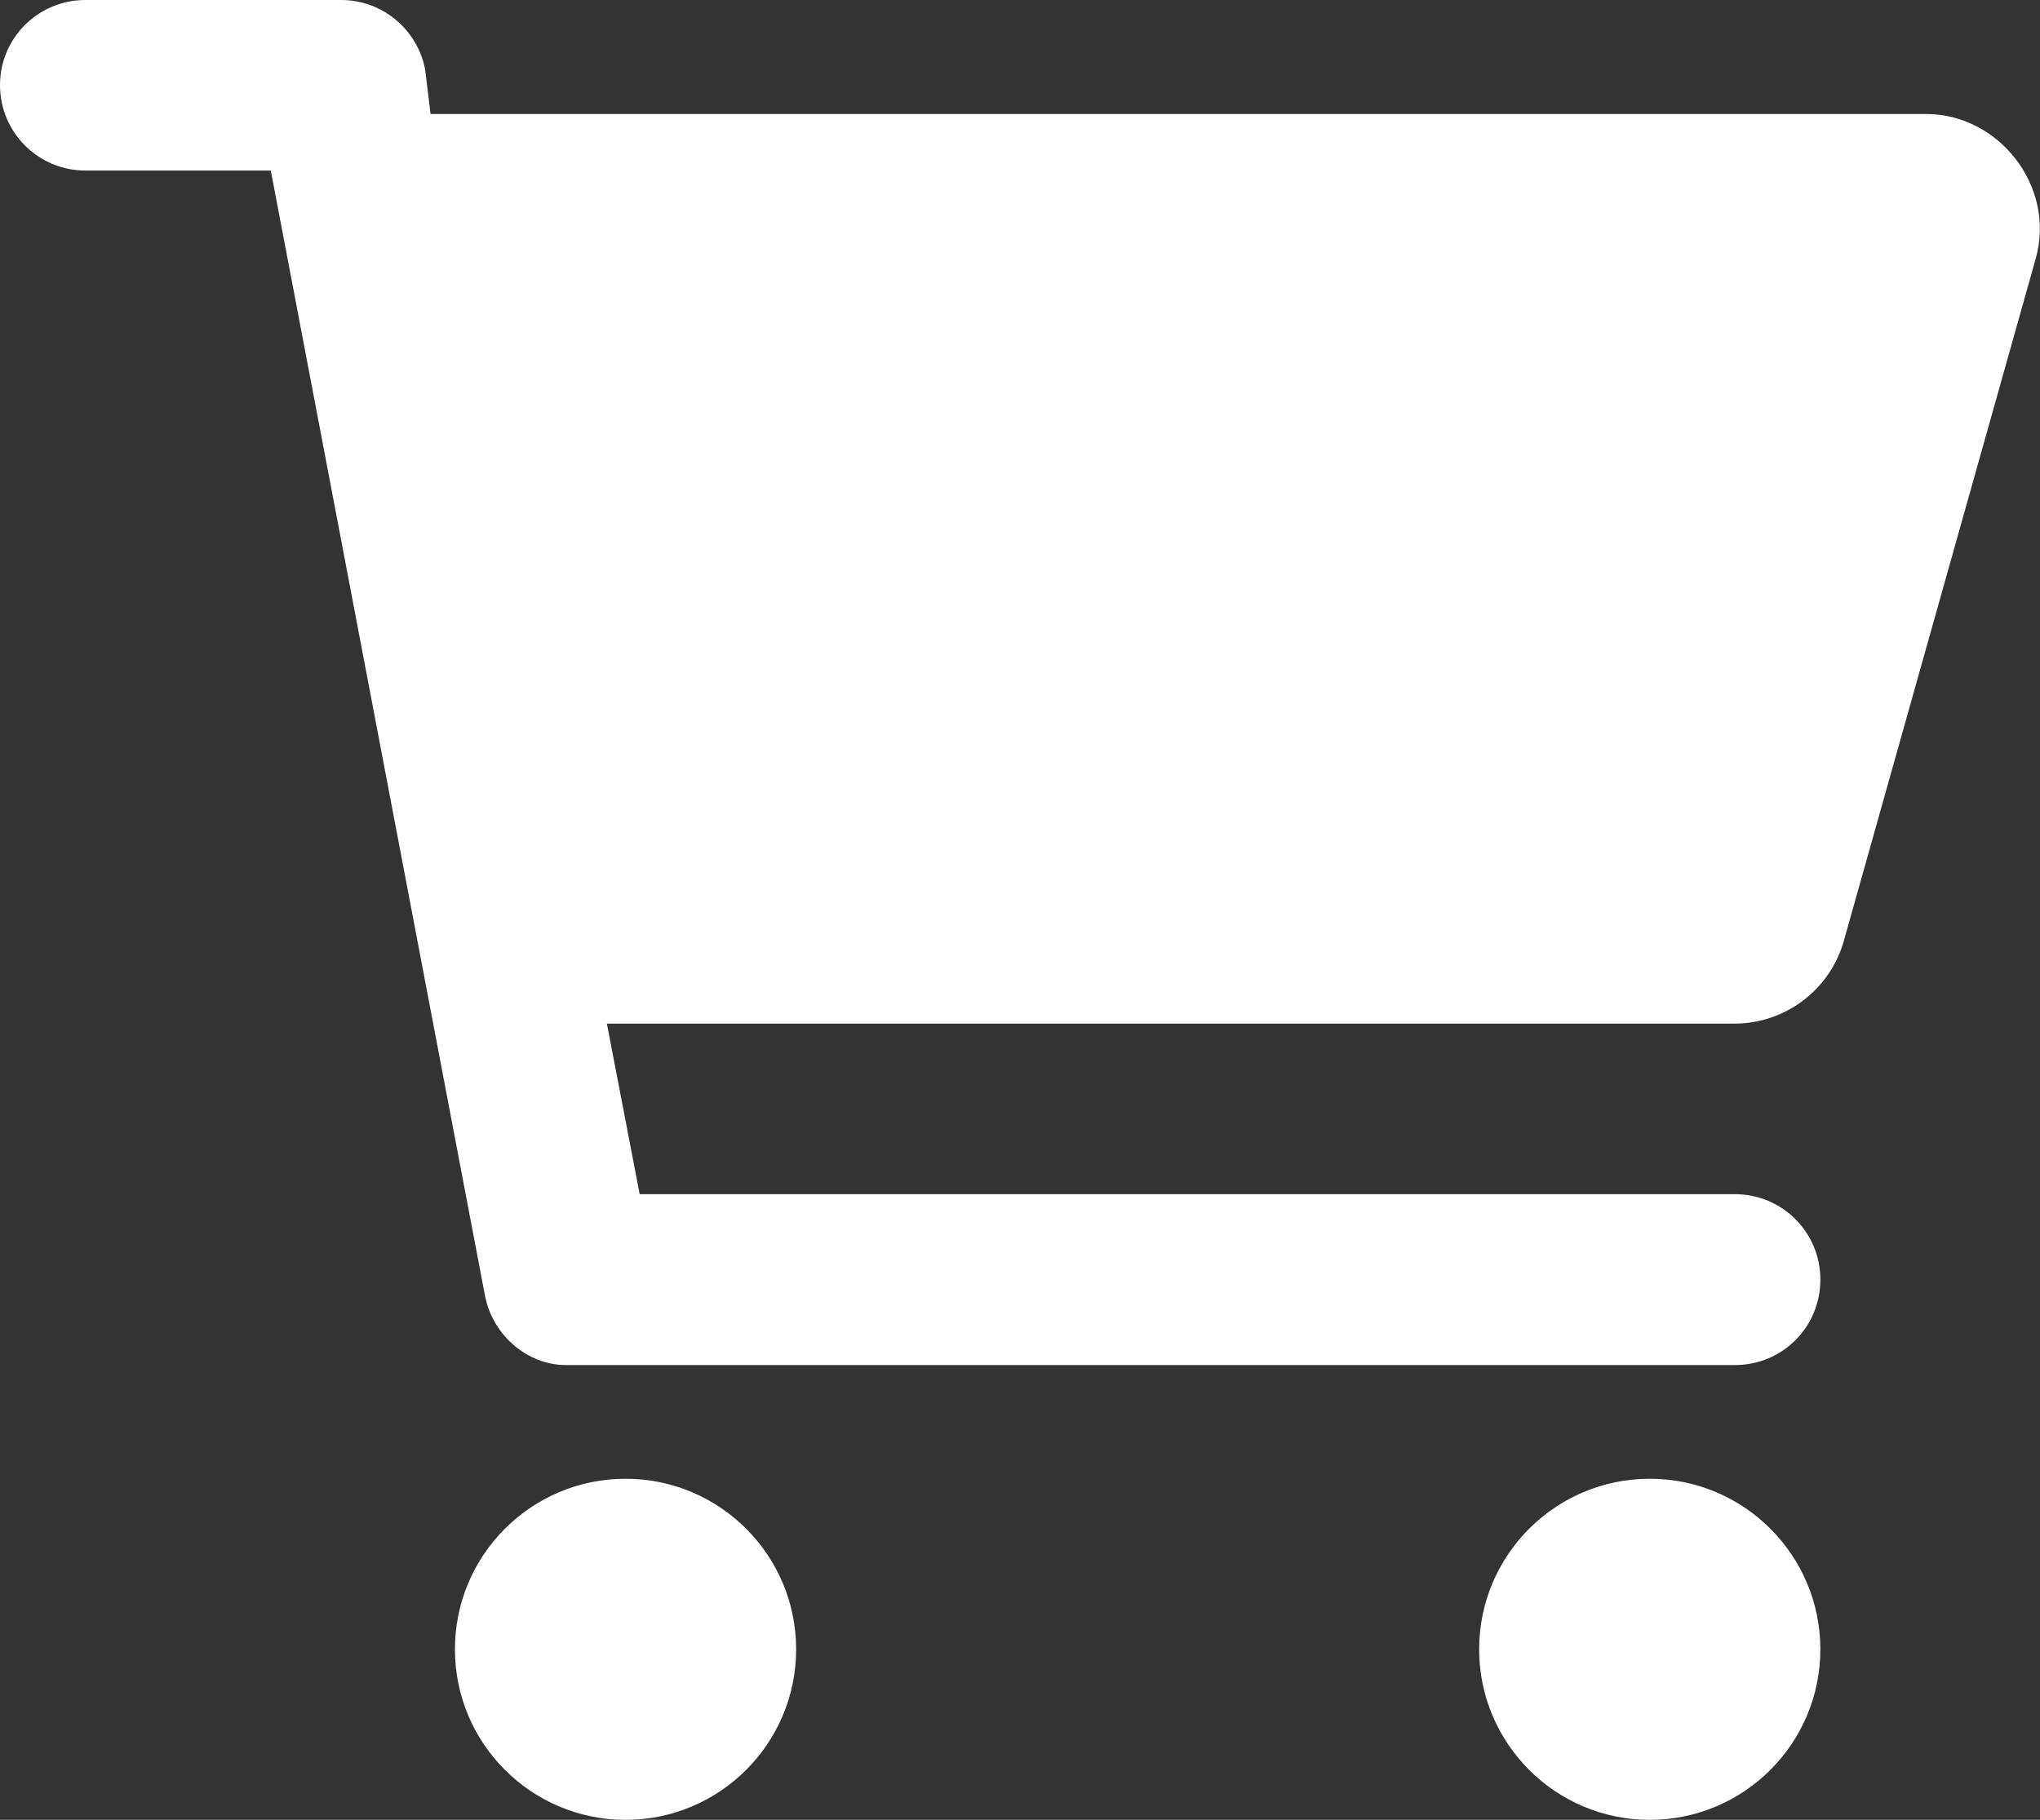
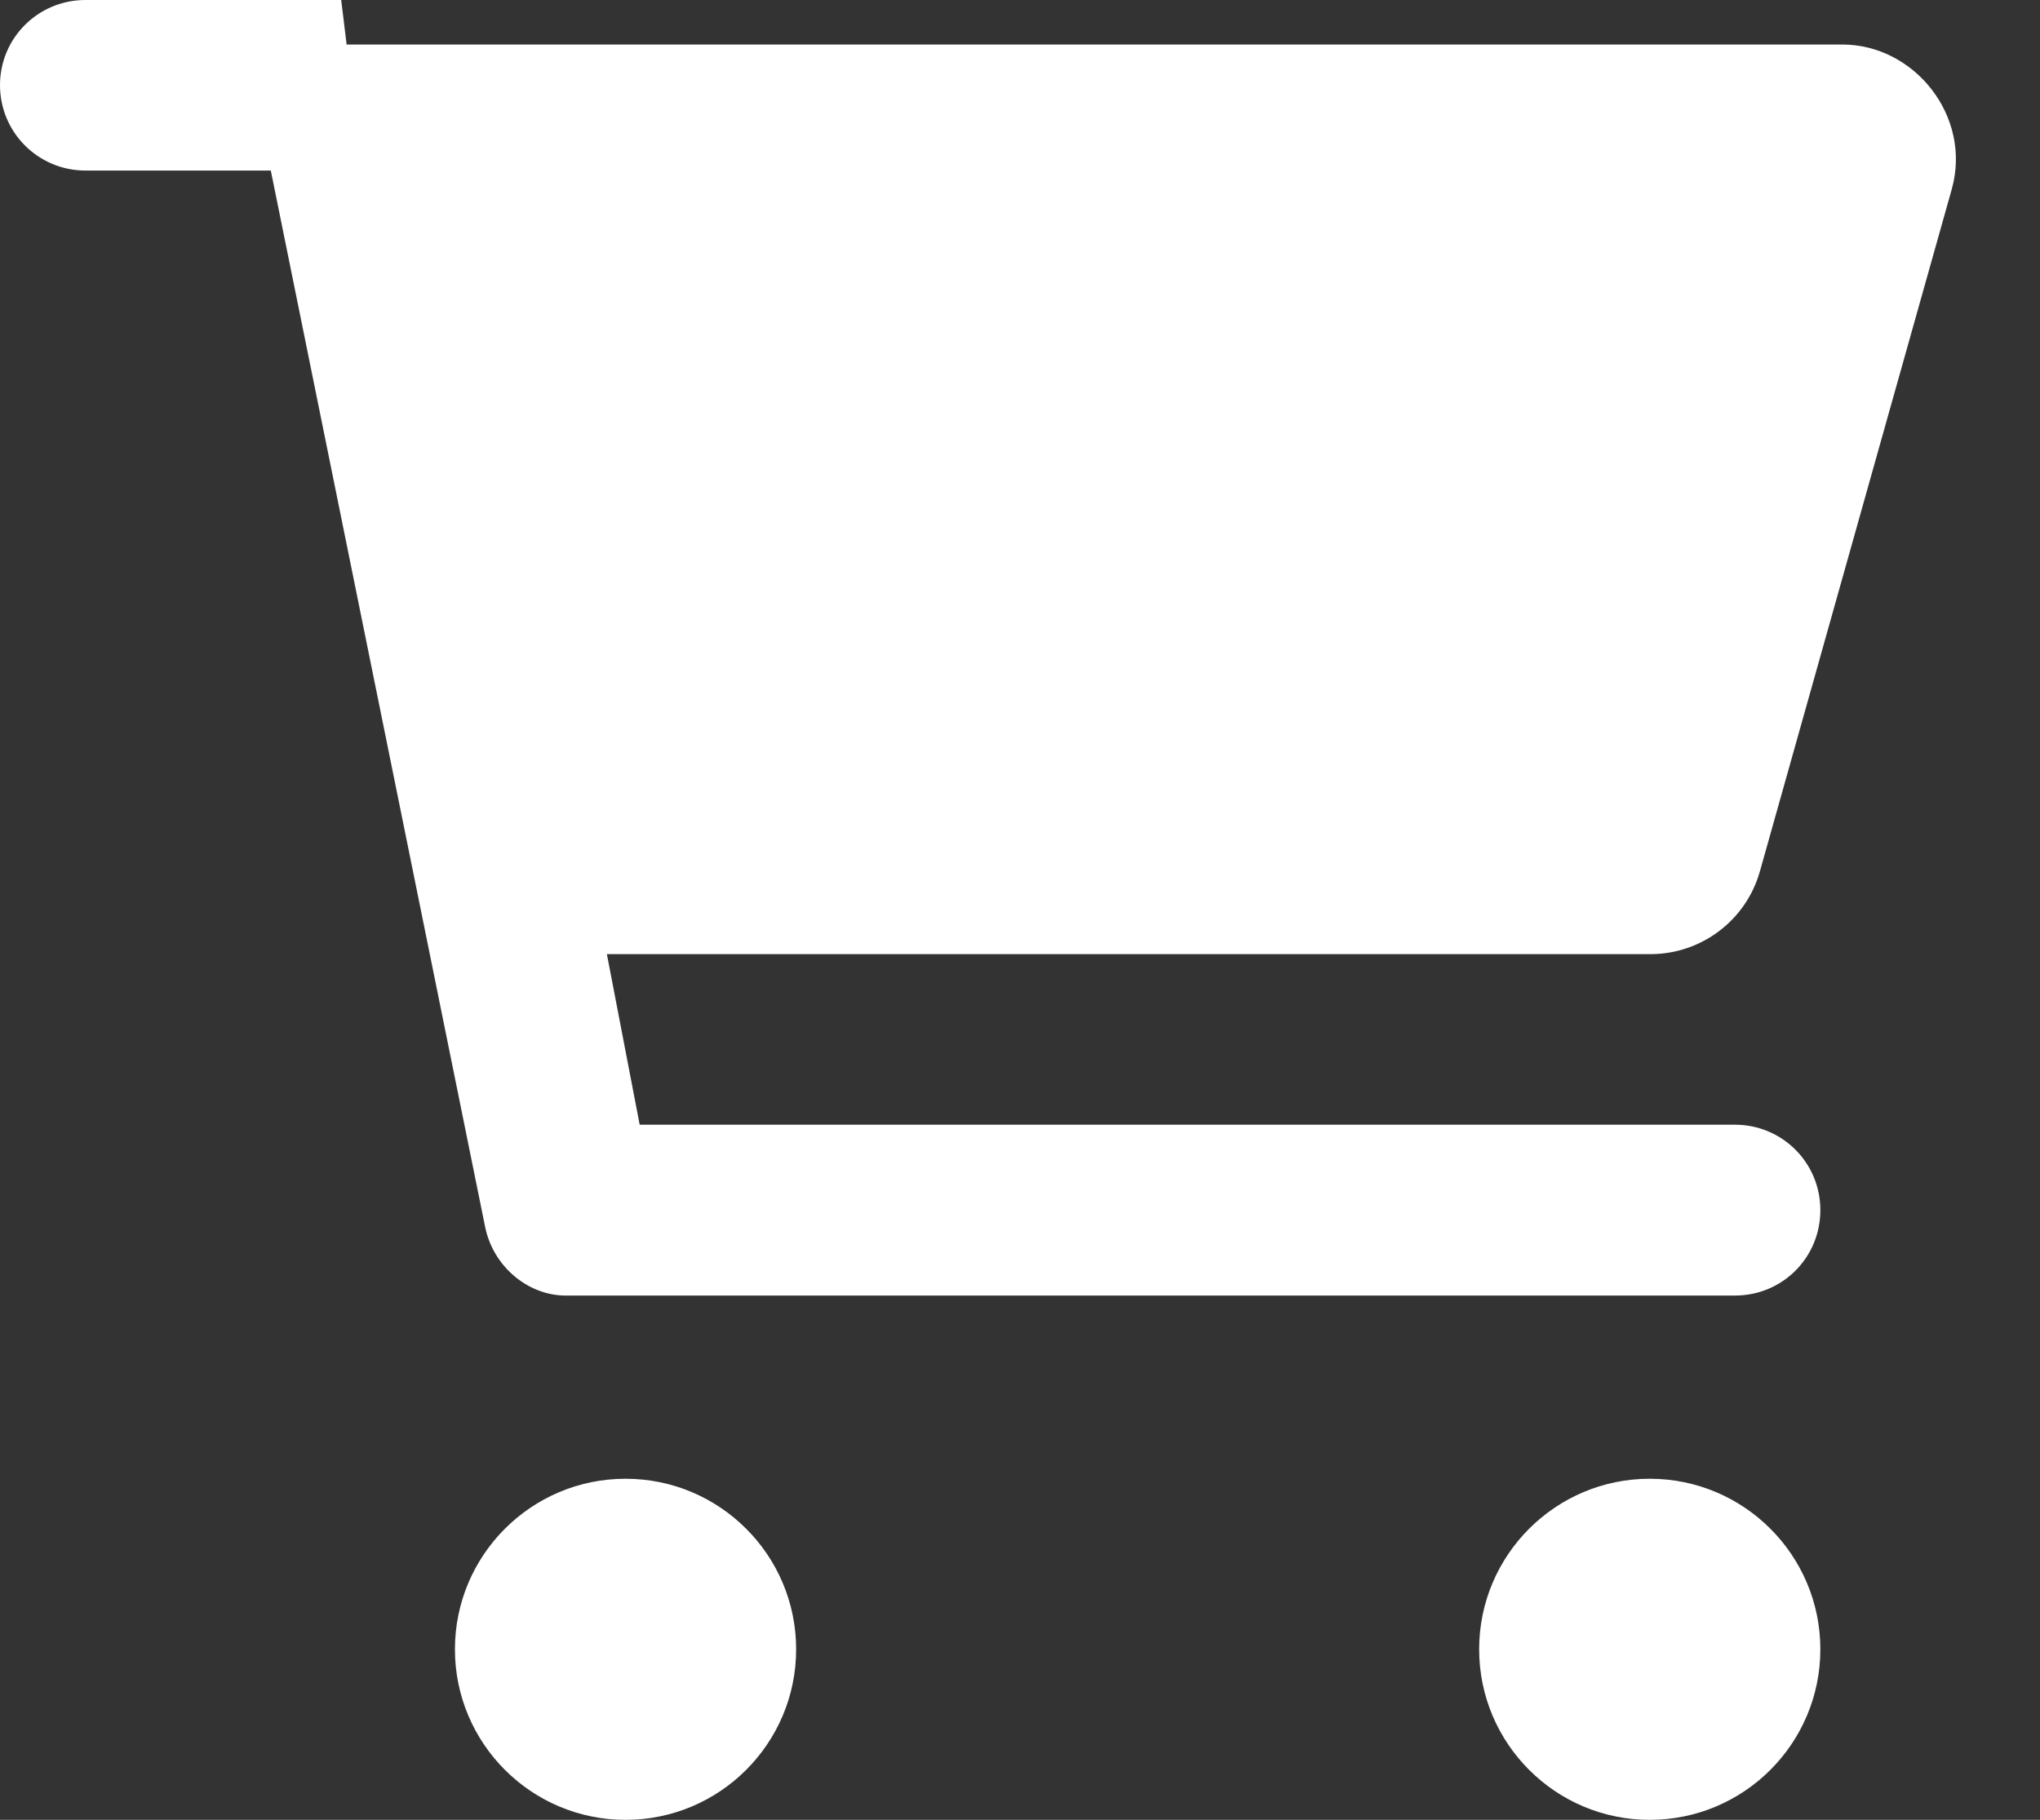
<svg xmlns="http://www.w3.org/2000/svg" viewBox="0 0 67.8 60.5">
  <rect x="0" y="0" width="67.8" height="60.5" fill="#333333" stroke="none" />
  <defs>
    <style>.d{fill:#fff;}</style>
  </defs>
  <g id="a" />
  <g id="b">
    <g id="c">
-       <path class="d" d="M11.34,0c1.36,0,2.53,.97,2.79,2.31l.18,1.48h49.71c2.4,0,4.31,2.39,3.64,4.8l-6.38,22.69c-.46,1.63-1.95,2.75-3.64,2.75H20.17l1.09,5.67H57.66c1.57,0,2.84,1.26,2.84,2.84s-1.26,2.84-2.84,2.84H18.8c-1.25,0-2.42-.97-2.68-2.3L9,5.67H2.84c-1.57,0-2.84-1.27-2.84-2.84S1.27,0,2.84,0H11.34Zm3.78,54.83c0-3.13,2.54-5.67,5.67-5.67s5.67,2.54,5.67,5.67-2.54,5.67-5.67,5.67-5.67-2.54-5.67-5.67Zm45.38,0c0,3.13-2.54,5.67-5.67,5.67s-5.67-2.54-5.67-5.67,2.54-5.67,5.67-5.67,5.67,2.54,5.67,5.67Z" />
+       <path class="d" d="M11.34,0l.18,1.48h49.71c2.4,0,4.31,2.39,3.64,4.8l-6.38,22.69c-.46,1.63-1.95,2.75-3.64,2.75H20.17l1.09,5.67H57.66c1.57,0,2.84,1.26,2.84,2.84s-1.26,2.84-2.84,2.84H18.8c-1.25,0-2.42-.97-2.68-2.3L9,5.67H2.84c-1.57,0-2.84-1.27-2.84-2.84S1.27,0,2.84,0H11.34Zm3.78,54.83c0-3.13,2.54-5.67,5.67-5.67s5.67,2.54,5.67,5.67-2.54,5.67-5.67,5.67-5.67-2.54-5.67-5.67Zm45.38,0c0,3.13-2.54,5.67-5.67,5.67s-5.67-2.54-5.67-5.67,2.54-5.67,5.67-5.67,5.67,2.54,5.67,5.67Z" />
    </g>
  </g>
</svg>